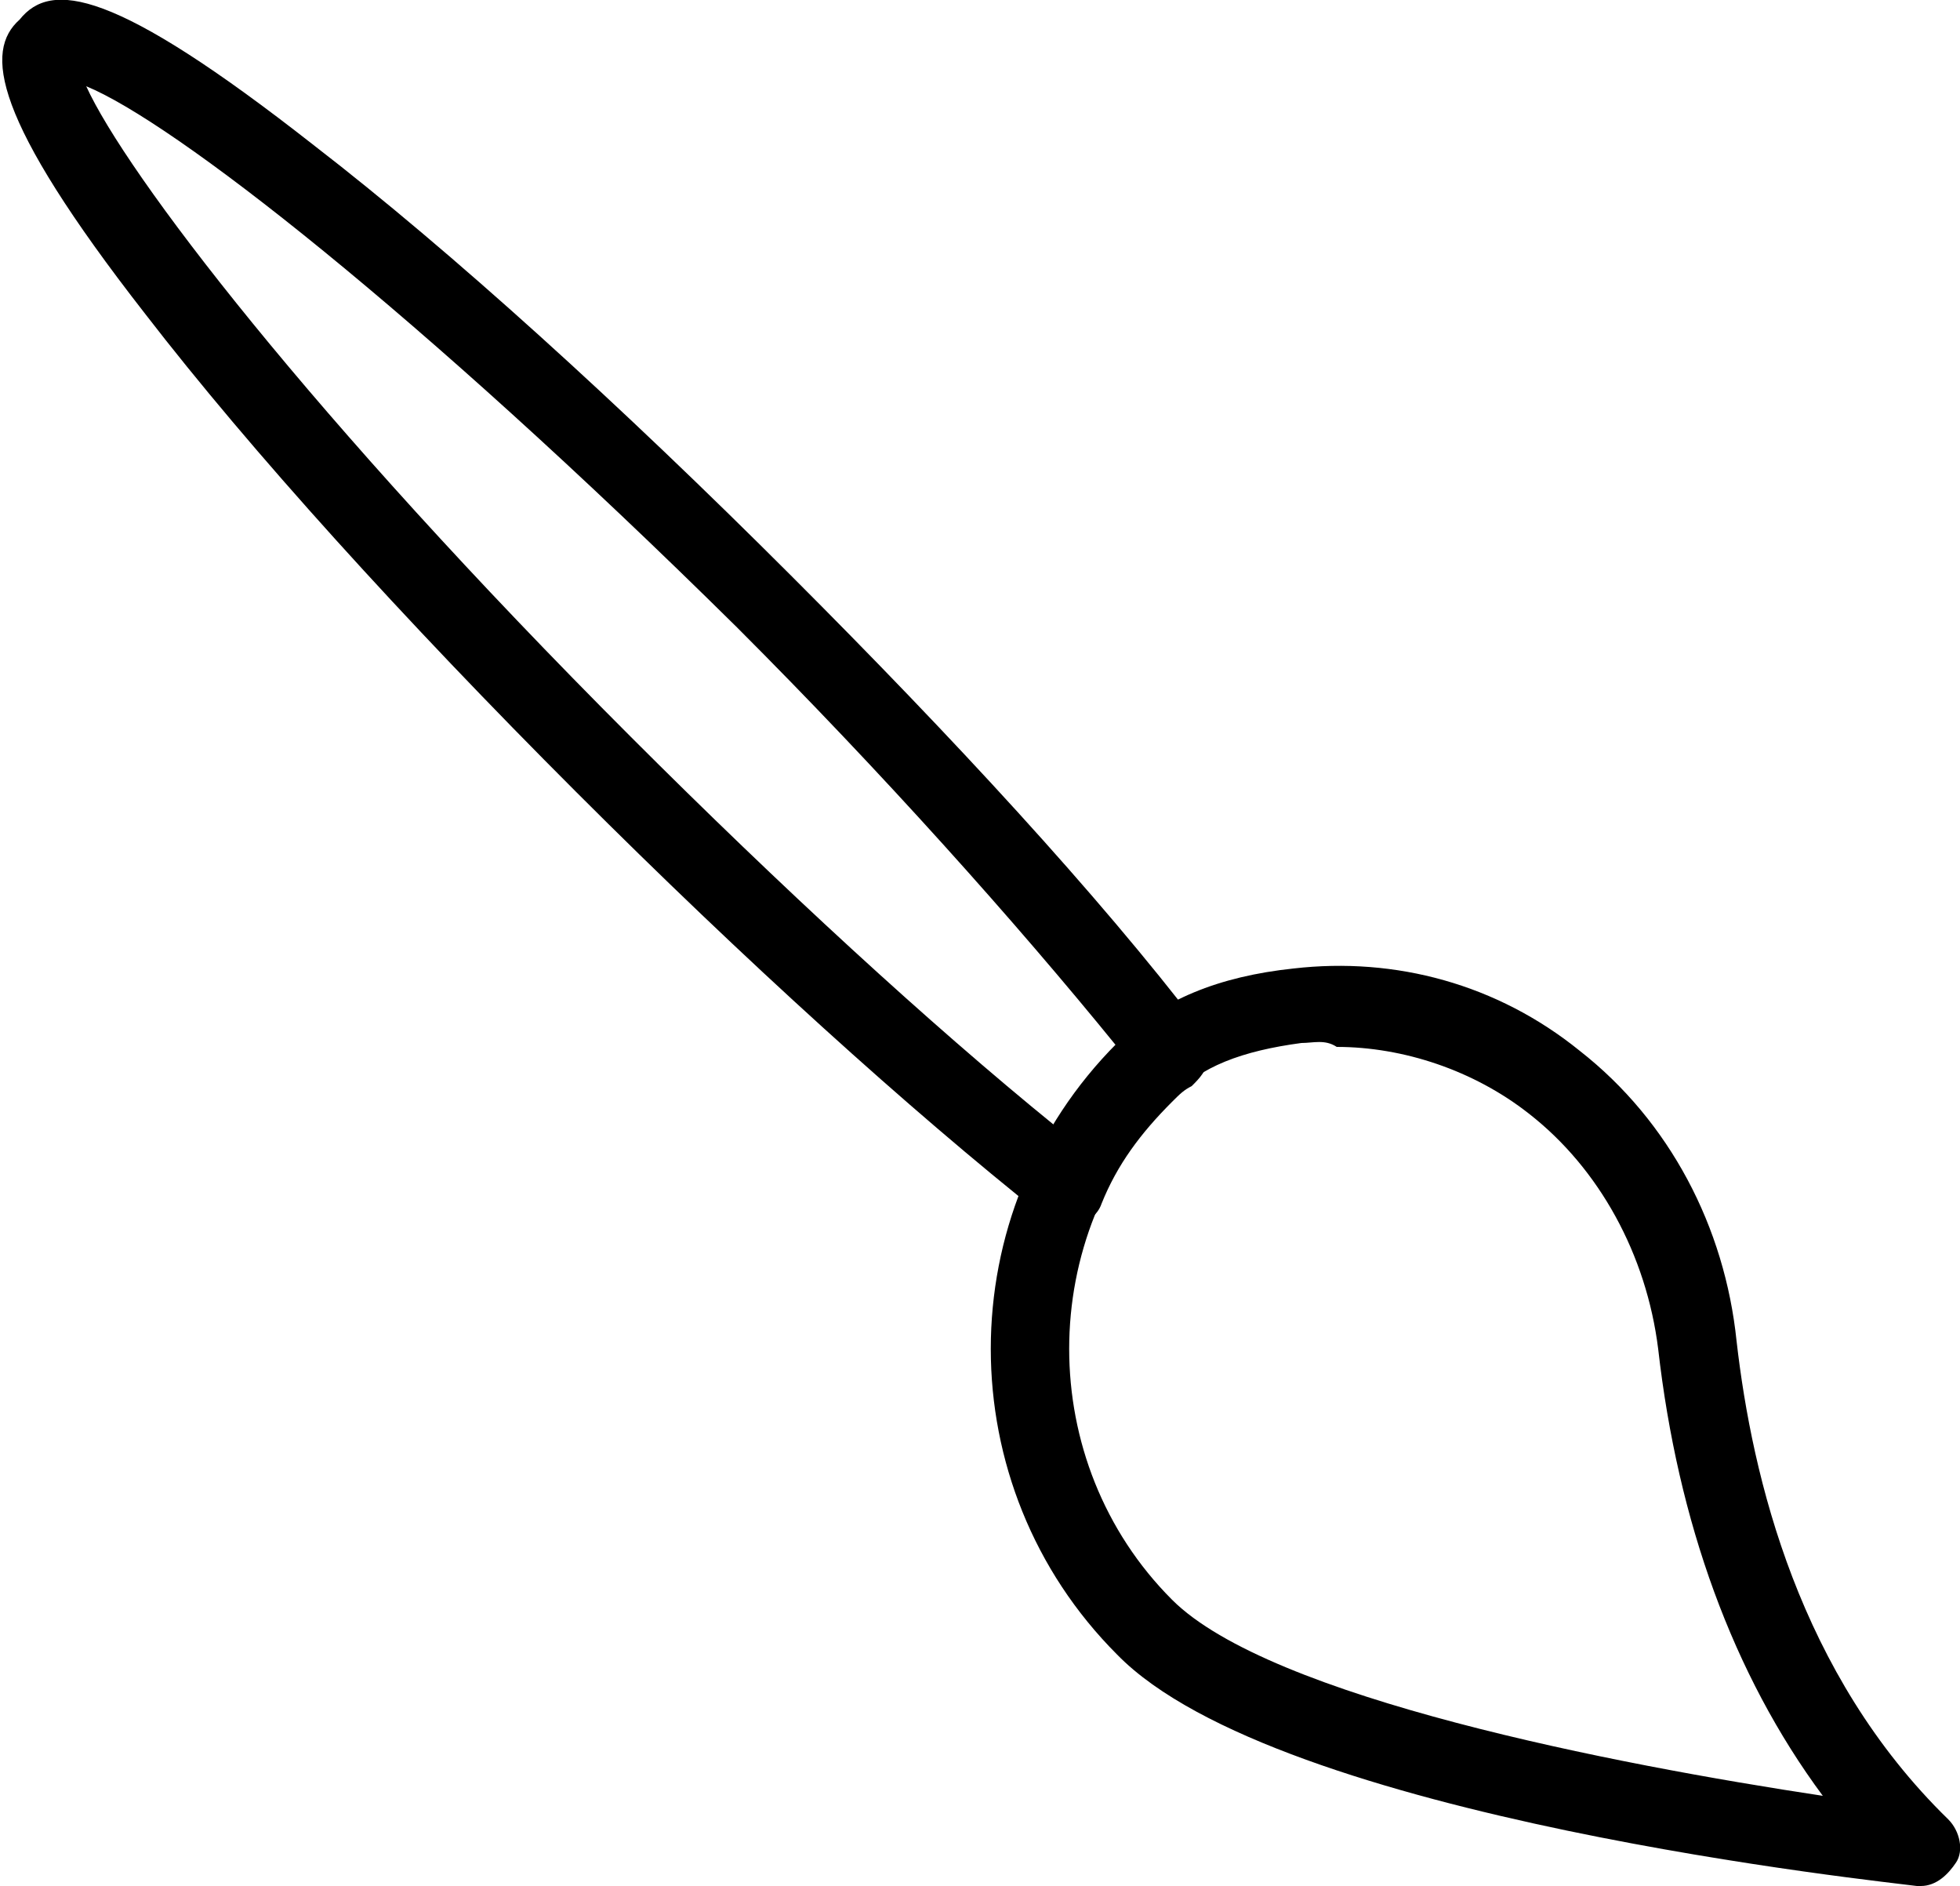
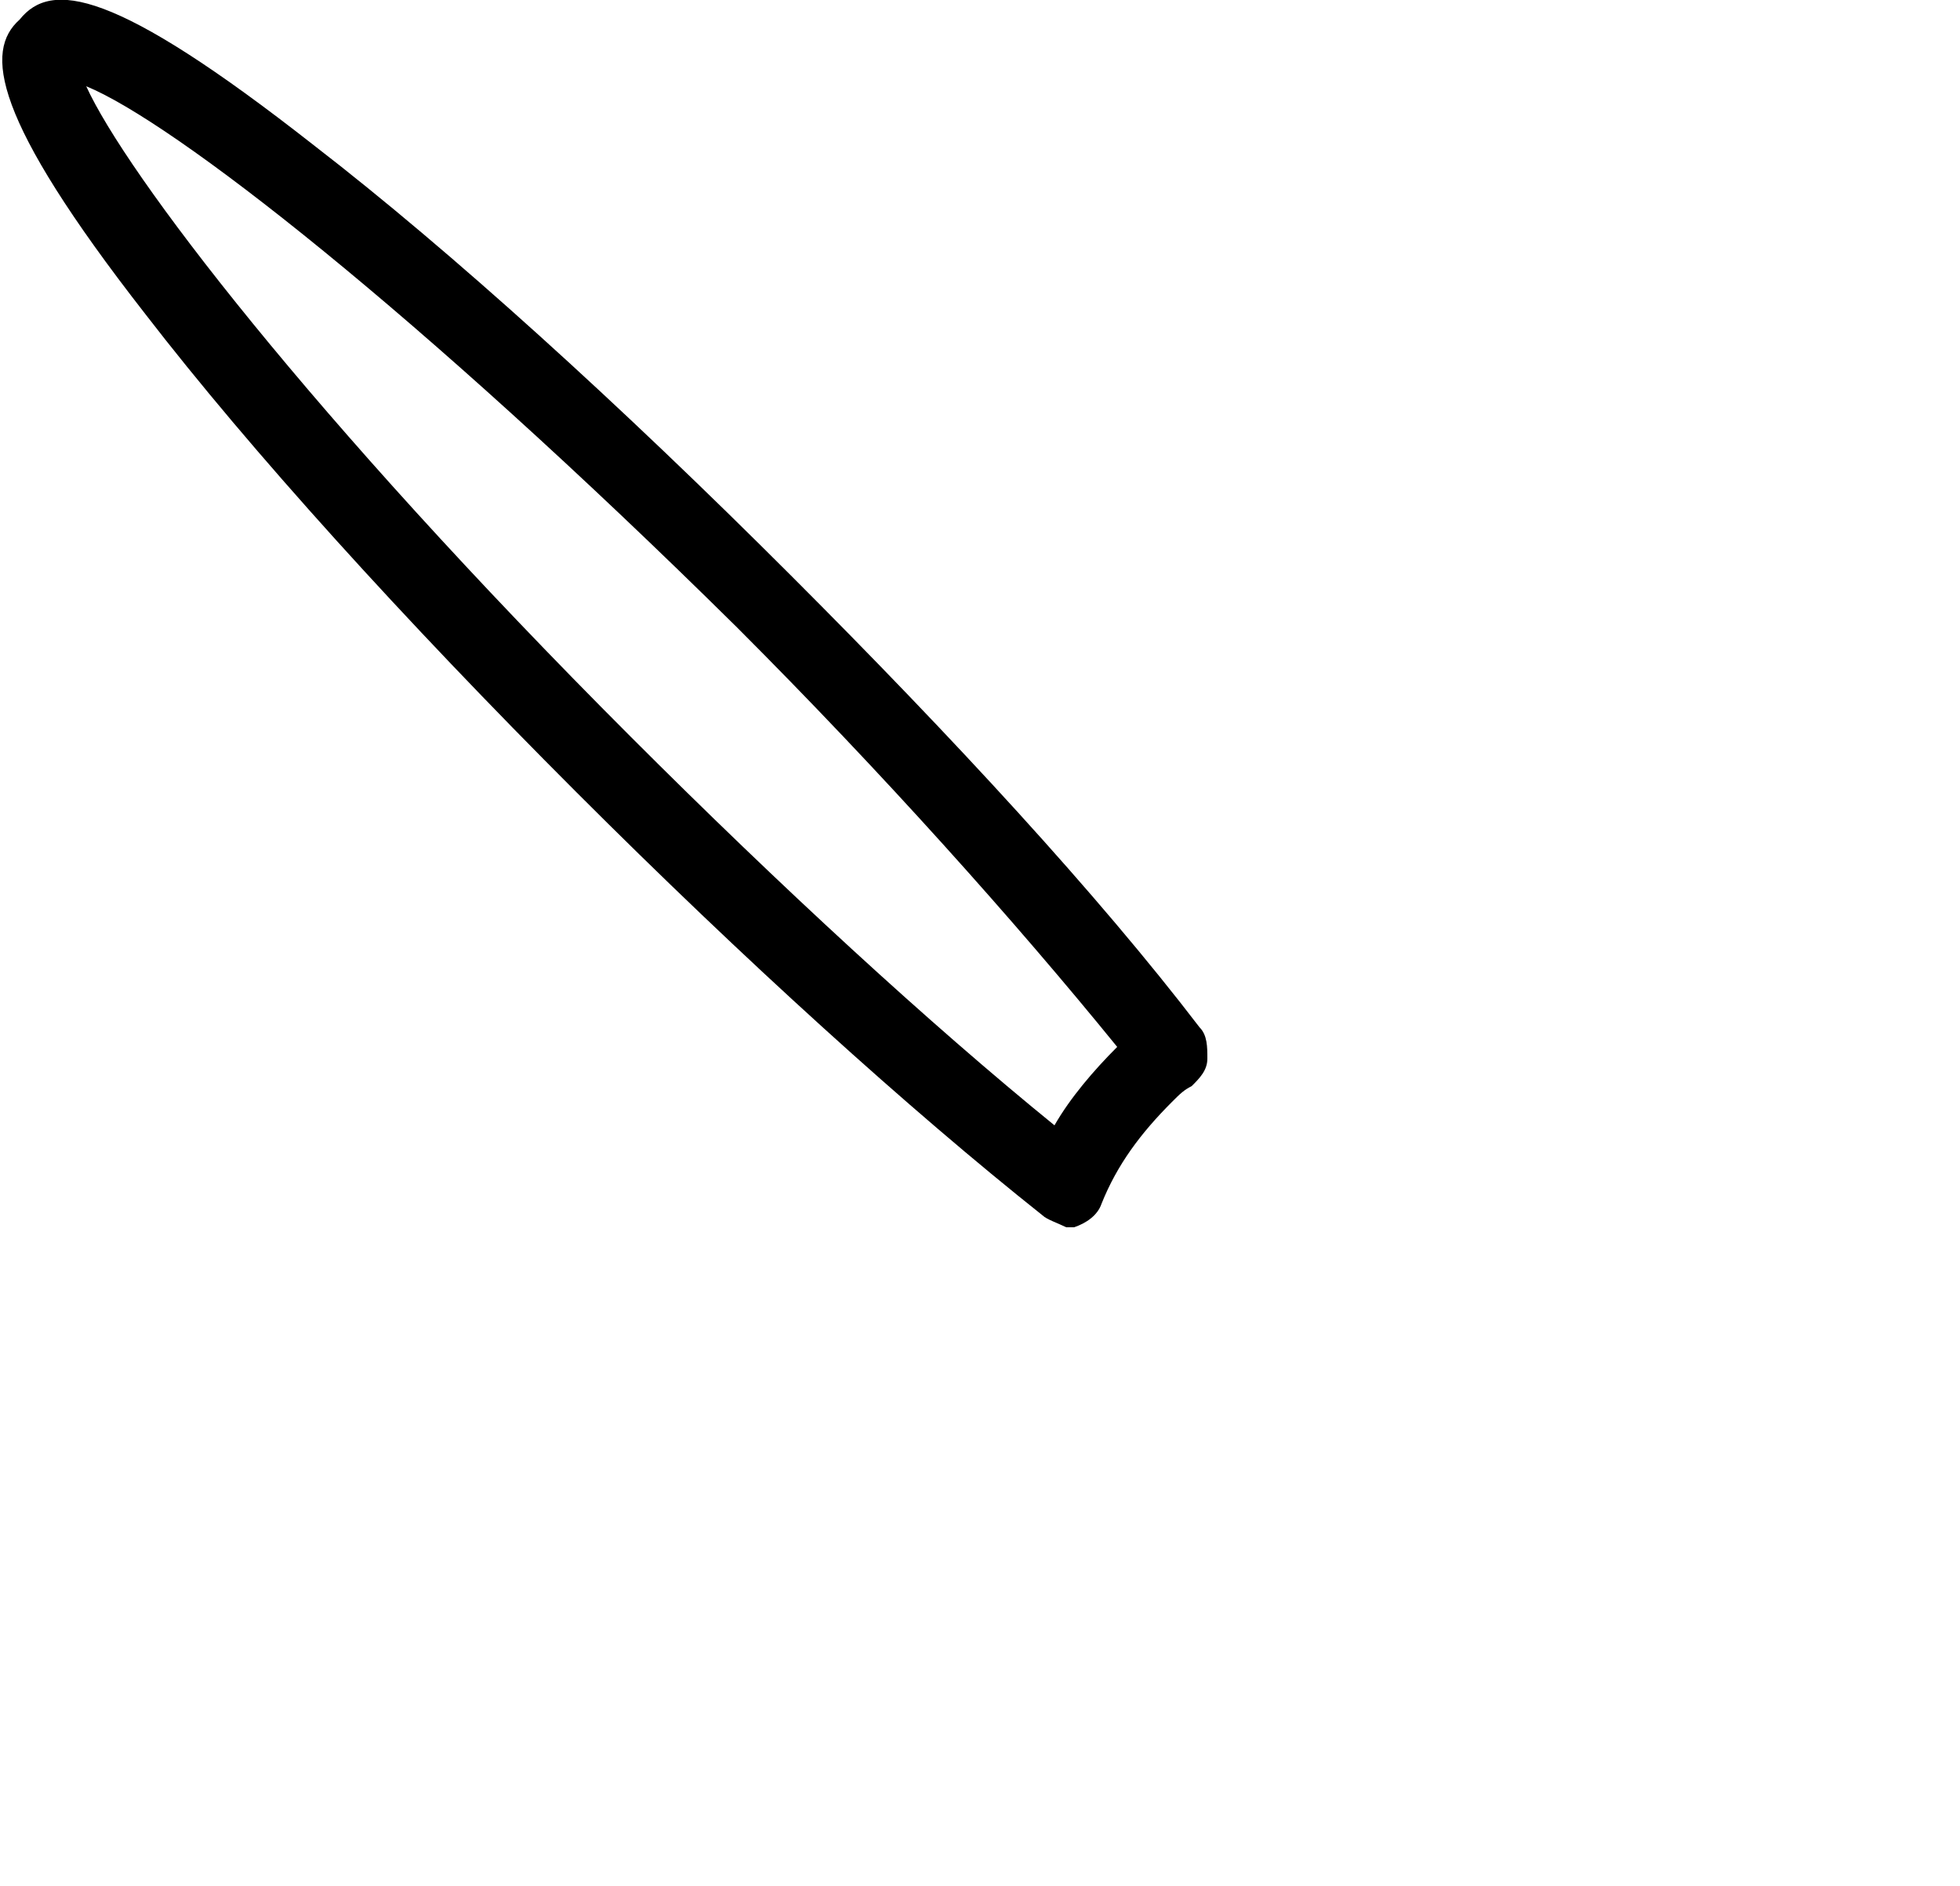
<svg xmlns="http://www.w3.org/2000/svg" version="1.1" id="Layer_1" x="0px" y="0px" viewBox="0 0 50 48.1" style="enable-background:new 0 0 50 48.1;" xml:space="preserve">
  <g>
    <g>
      <path d="M26.6,31c-3.4-2.7-7.6-6.5-11.9-10.8c-4.4-4.4-8.3-8.7-11-12.2c-3.9-5-4.1-6.7-3.2-7.5C1.3-0.5,2.9-0.3,8,3.7    c3.5,2.7,7.8,6.6,12.2,11c4.1,4.1,7.8,8.1,10.4,11.5c0.2,0.2,0.2,0.5,0.2,0.8c0,0.3-0.2,0.5-0.4,0.7c-0.2,0.1-0.3,0.2-0.5,0.4    c-0.8,0.8-1.4,1.6-1.8,2.6c-0.1,0.3-0.4,0.5-0.7,0.6c-0.1,0-0.2,0-0.2,0C27,31.2,26.7,31.1,26.6,31z M18.8,16    C10.6,7.9,4.4,3.1,2.2,2.2c1,2.2,5.7,8.4,13.9,16.6c3.8,3.8,7.6,7.3,10.8,9.9c0.4-0.7,1-1.4,1.6-2C25.9,23.5,22.5,19.7,18.8,16z" />
    </g>
    <g>
-       <path d="M48.9,48.1c-0.7-0.1-16.3-1.7-20.4-5.9c-4.3-4.3-4.3-11.3,0-15.6c1.1-1.1,2.6-1.7,4.5-1.9c2.6-0.3,5.2,0.4,7.3,2.1    c2.3,1.8,3.7,4.5,4,7.4c0.4,3.5,1.6,8.5,5.4,12.2c0.3,0.3,0.4,0.8,0.2,1.1c-0.2,0.3-0.5,0.6-0.9,0.6C49,48.1,48.9,48.1,48.9,48.1z     M33.2,26.6c-1.5,0.2-2.6,0.6-3.3,1.4c-3.5,3.5-3.5,9.3,0,12.8c2.5,2.5,11.3,4.2,16.6,5c-2.3-3.1-3.7-7-4.2-11.4    c-0.3-2.4-1.5-4.6-3.3-6c-1.4-1.1-3.2-1.7-4.9-1.7C33.8,26.5,33.5,26.6,33.2,26.6z" />
-     </g>
+       </g>
  </g>
</svg>